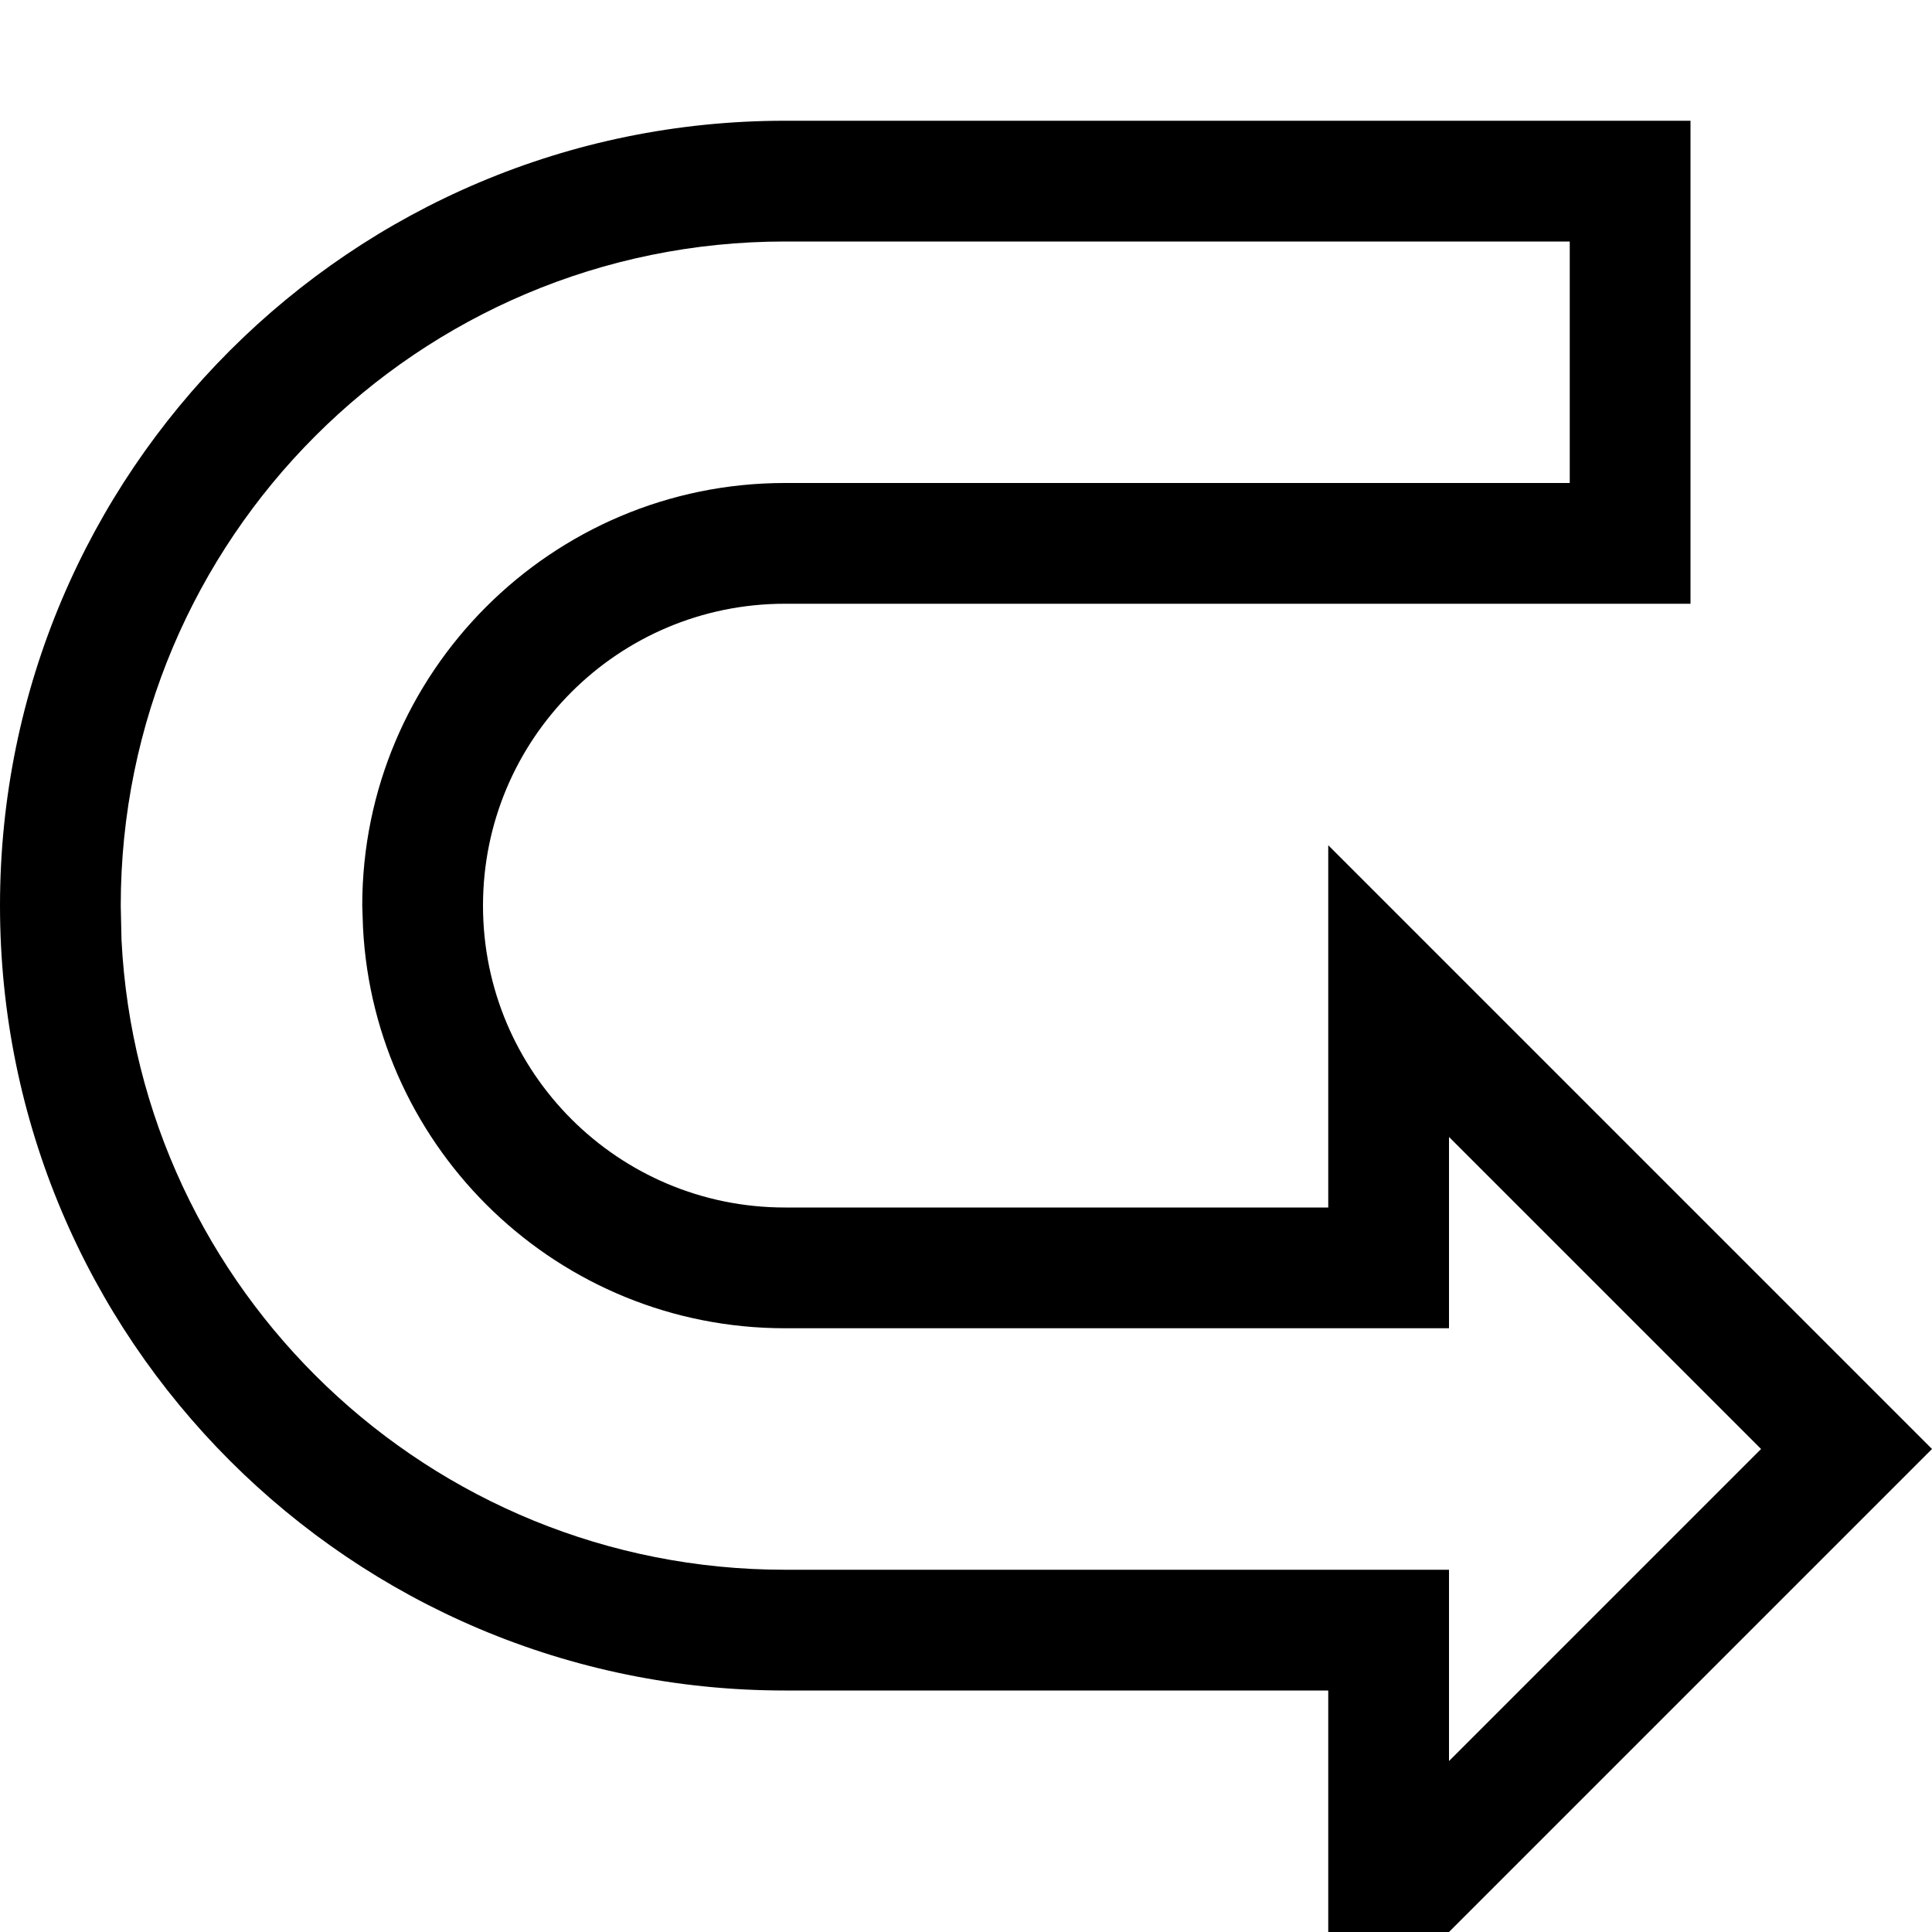
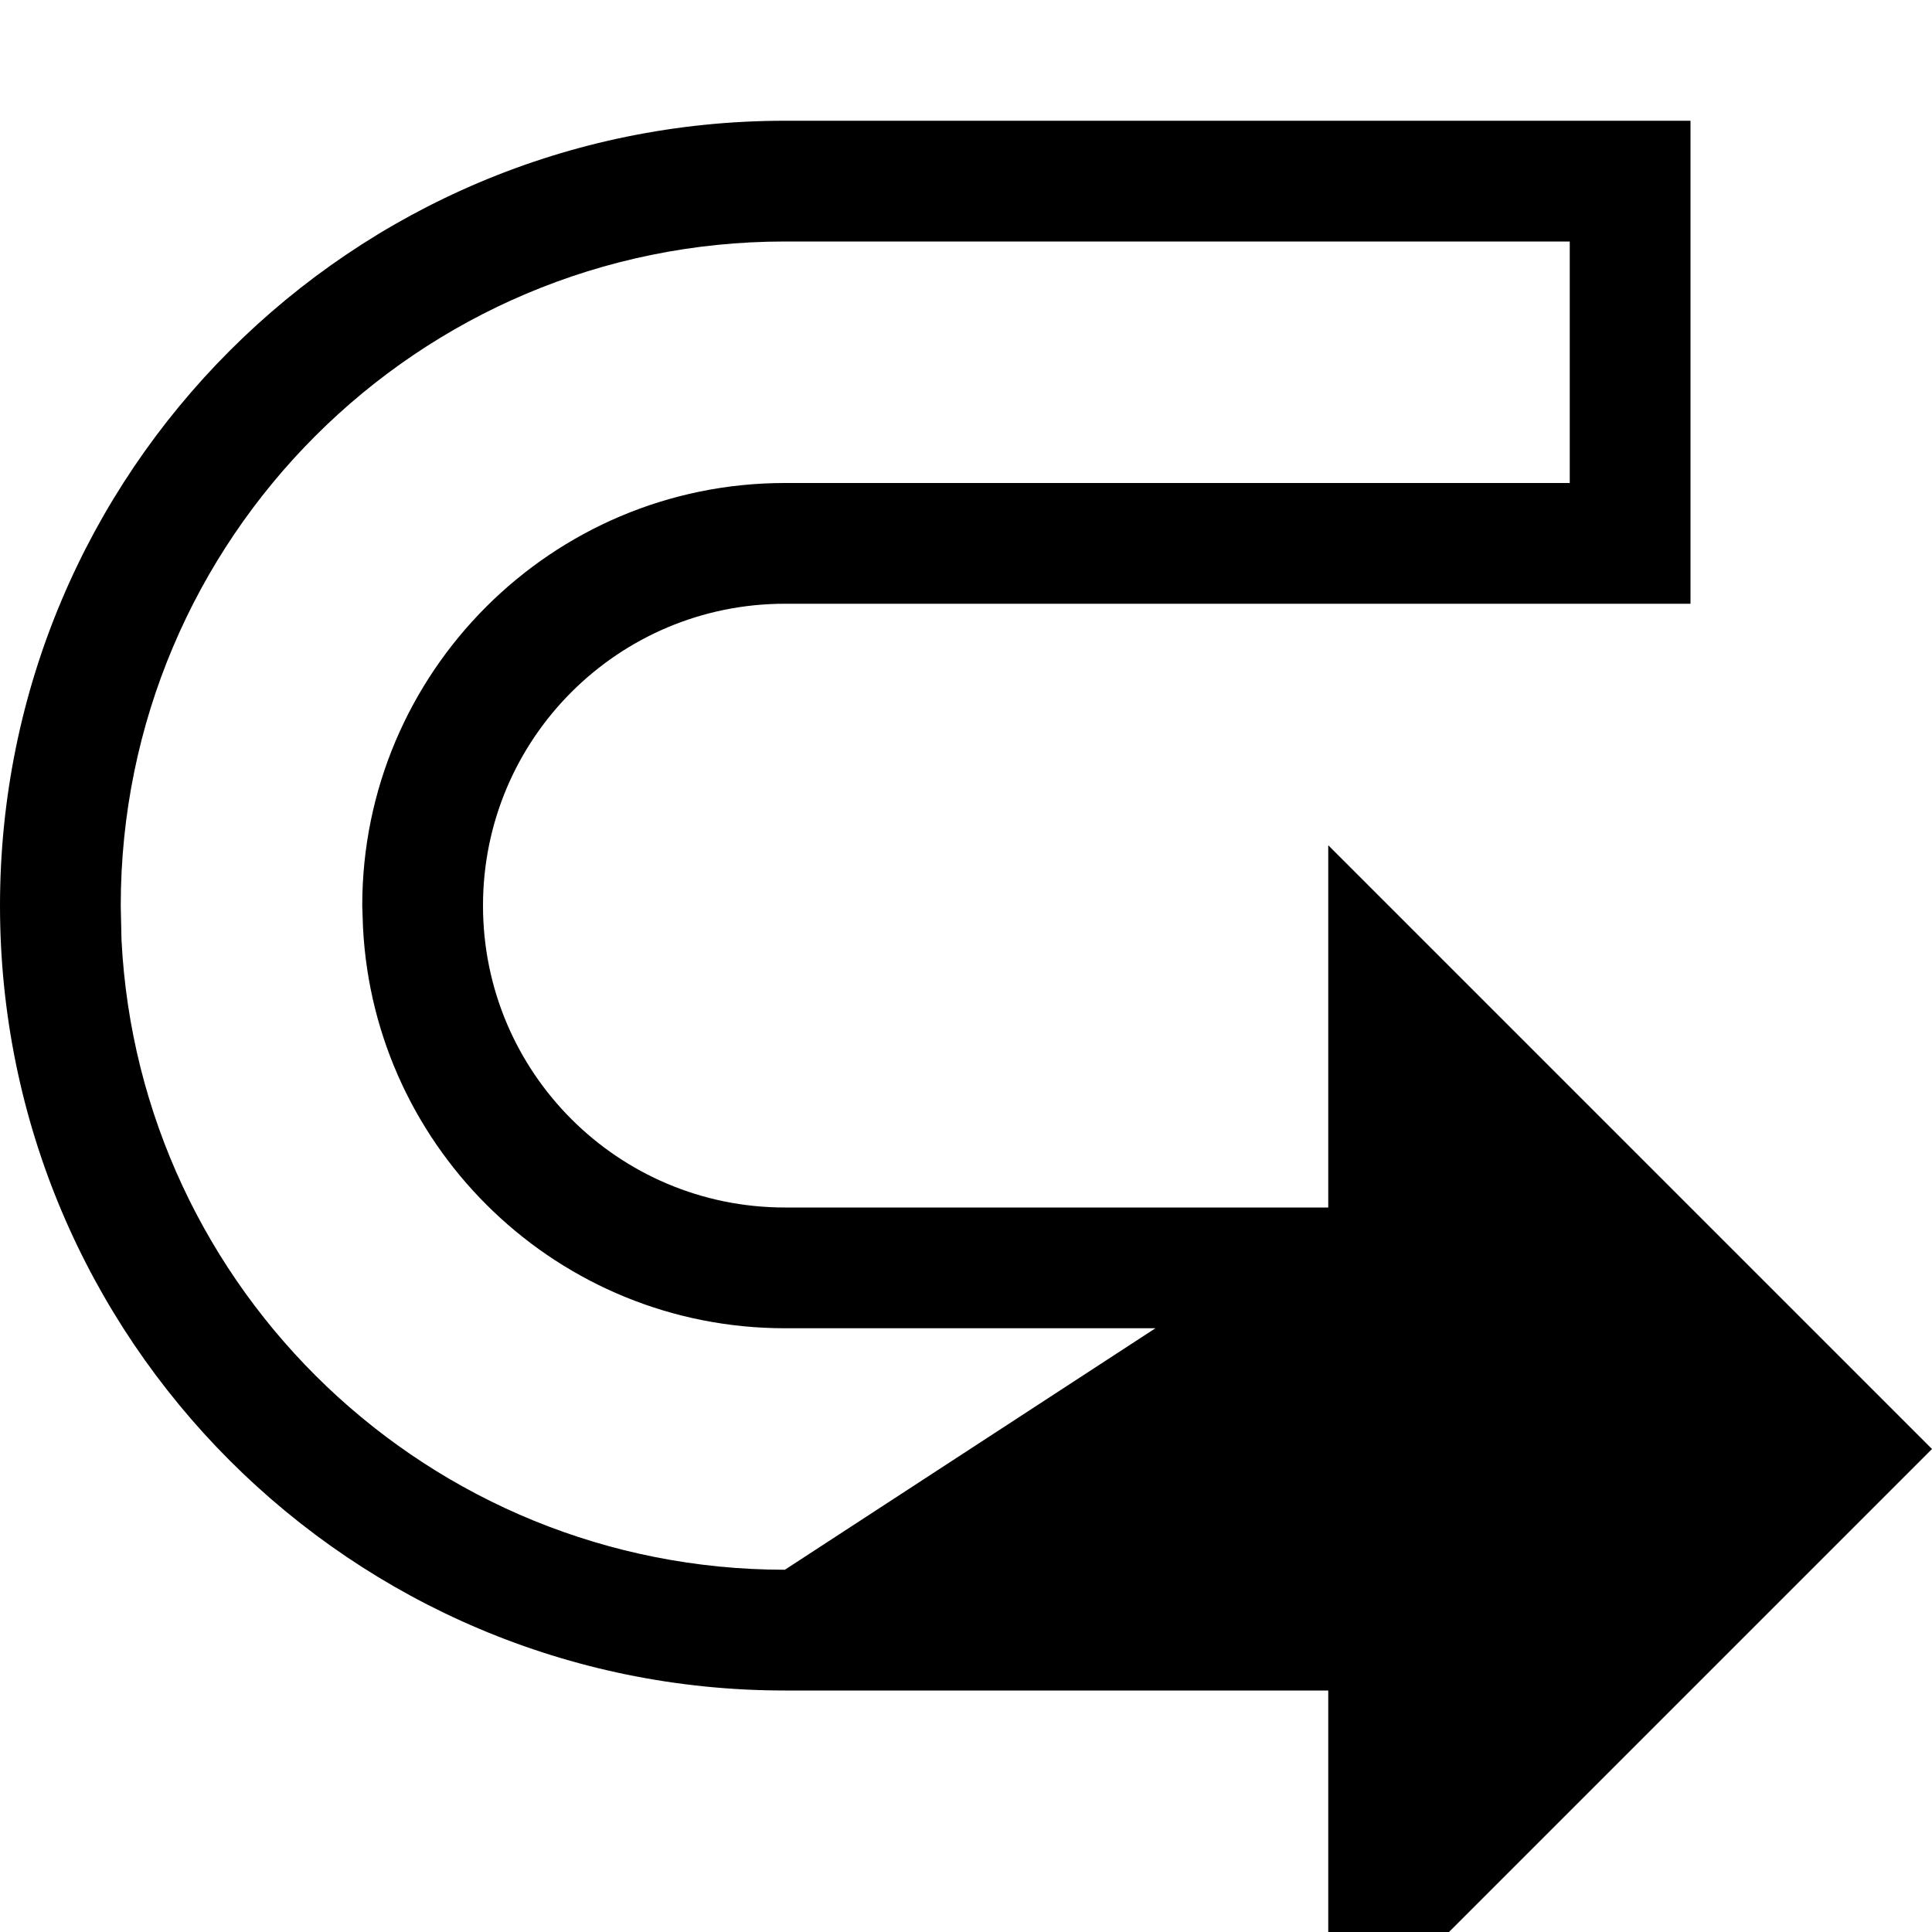
<svg xmlns="http://www.w3.org/2000/svg" viewBox="0 0 512 512">
-   <path fill="currentColor" d="M352 544l0-96-144 0C93.1 448 0 354.9 0 240 0 125.1 93.1 32 208 32l240 0 0 128-240 0c-44.2 0-80 35.8-80 80 0 44.2 35.8 80 80 80l144 0 0-96 160 160-160 160zm32-242.7l0 50.7-176 0c-59.9 0-108.8-47.1-111.8-106.2L96 240c0-61.8 50.2-112 112-112l208 0 0-64-208 0C110.8 64 32 142.8 32 240l.2 9.1C36.9 342 113.8 416 208 416l176 0 0 50.7 82.7-82.7-82.7-82.7z" />
+   <path fill="currentColor" d="M352 544l0-96-144 0C93.1 448 0 354.9 0 240 0 125.1 93.1 32 208 32l240 0 0 128-240 0c-44.2 0-80 35.8-80 80 0 44.2 35.8 80 80 80l144 0 0-96 160 160-160 160zm32-242.7l0 50.7-176 0c-59.9 0-108.8-47.1-111.8-106.2L96 240c0-61.8 50.2-112 112-112l208 0 0-64-208 0C110.8 64 32 142.8 32 240l.2 9.1C36.9 342 113.8 416 208 416z" />
</svg>